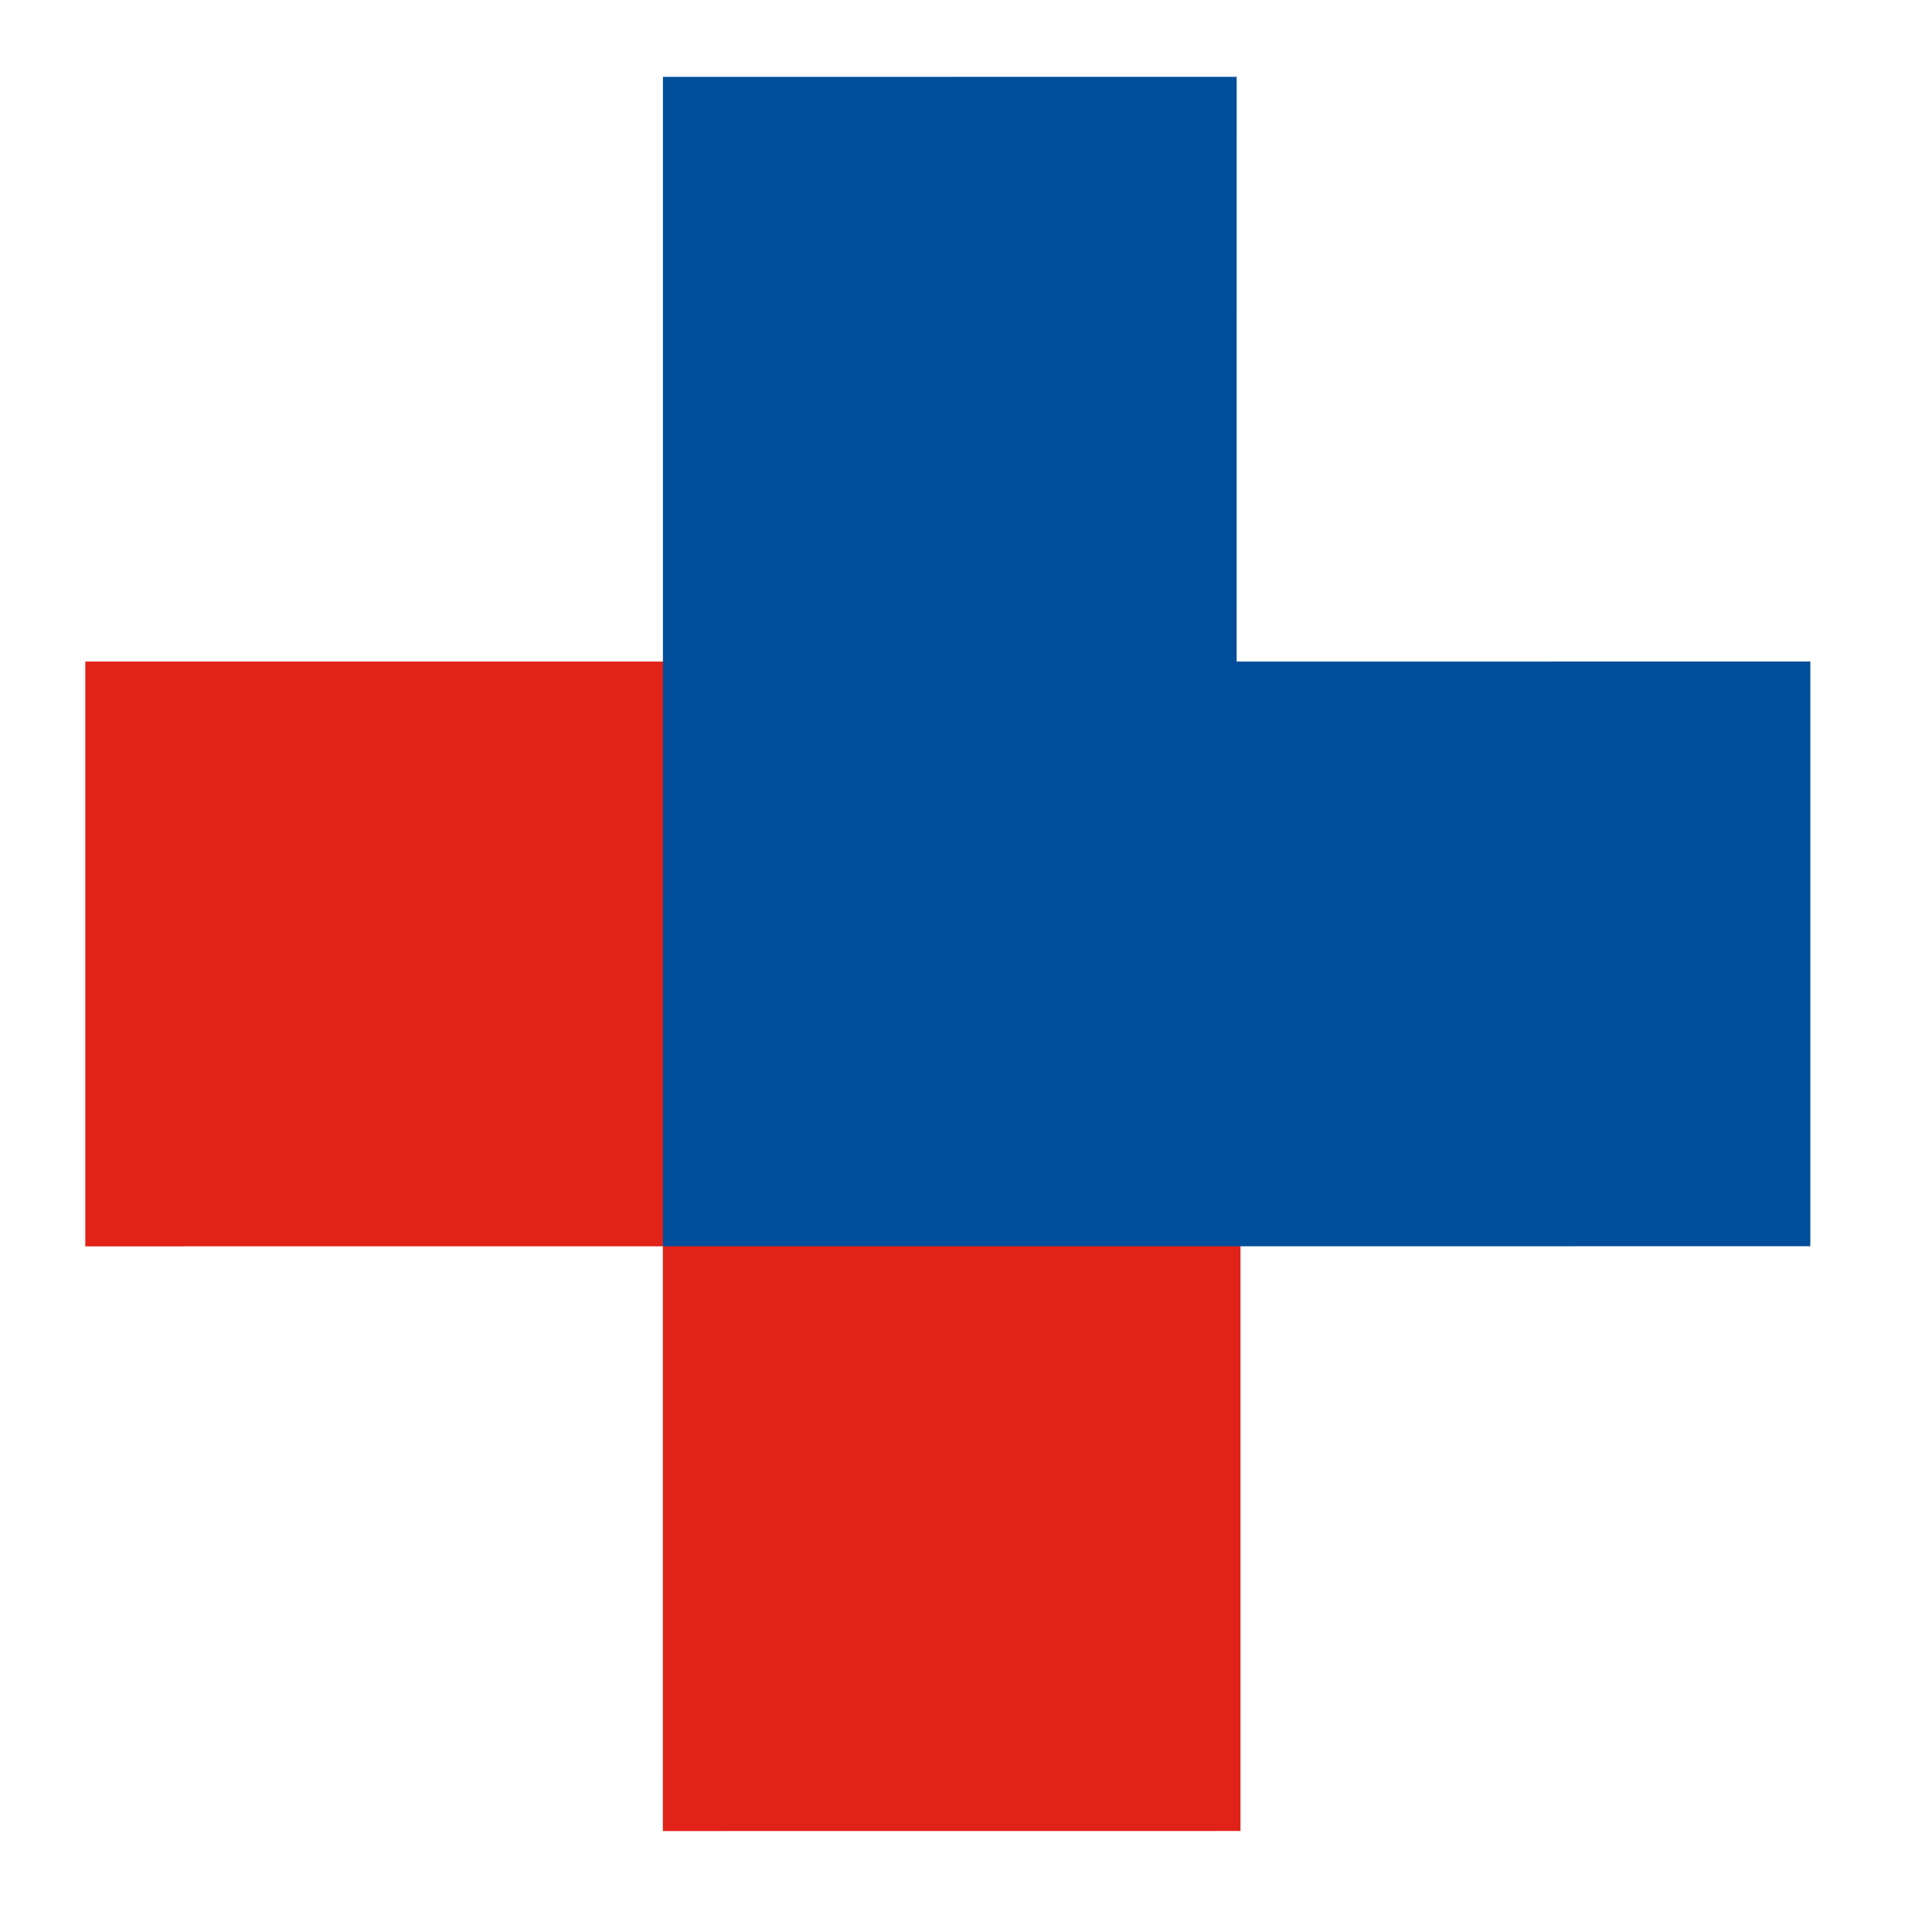
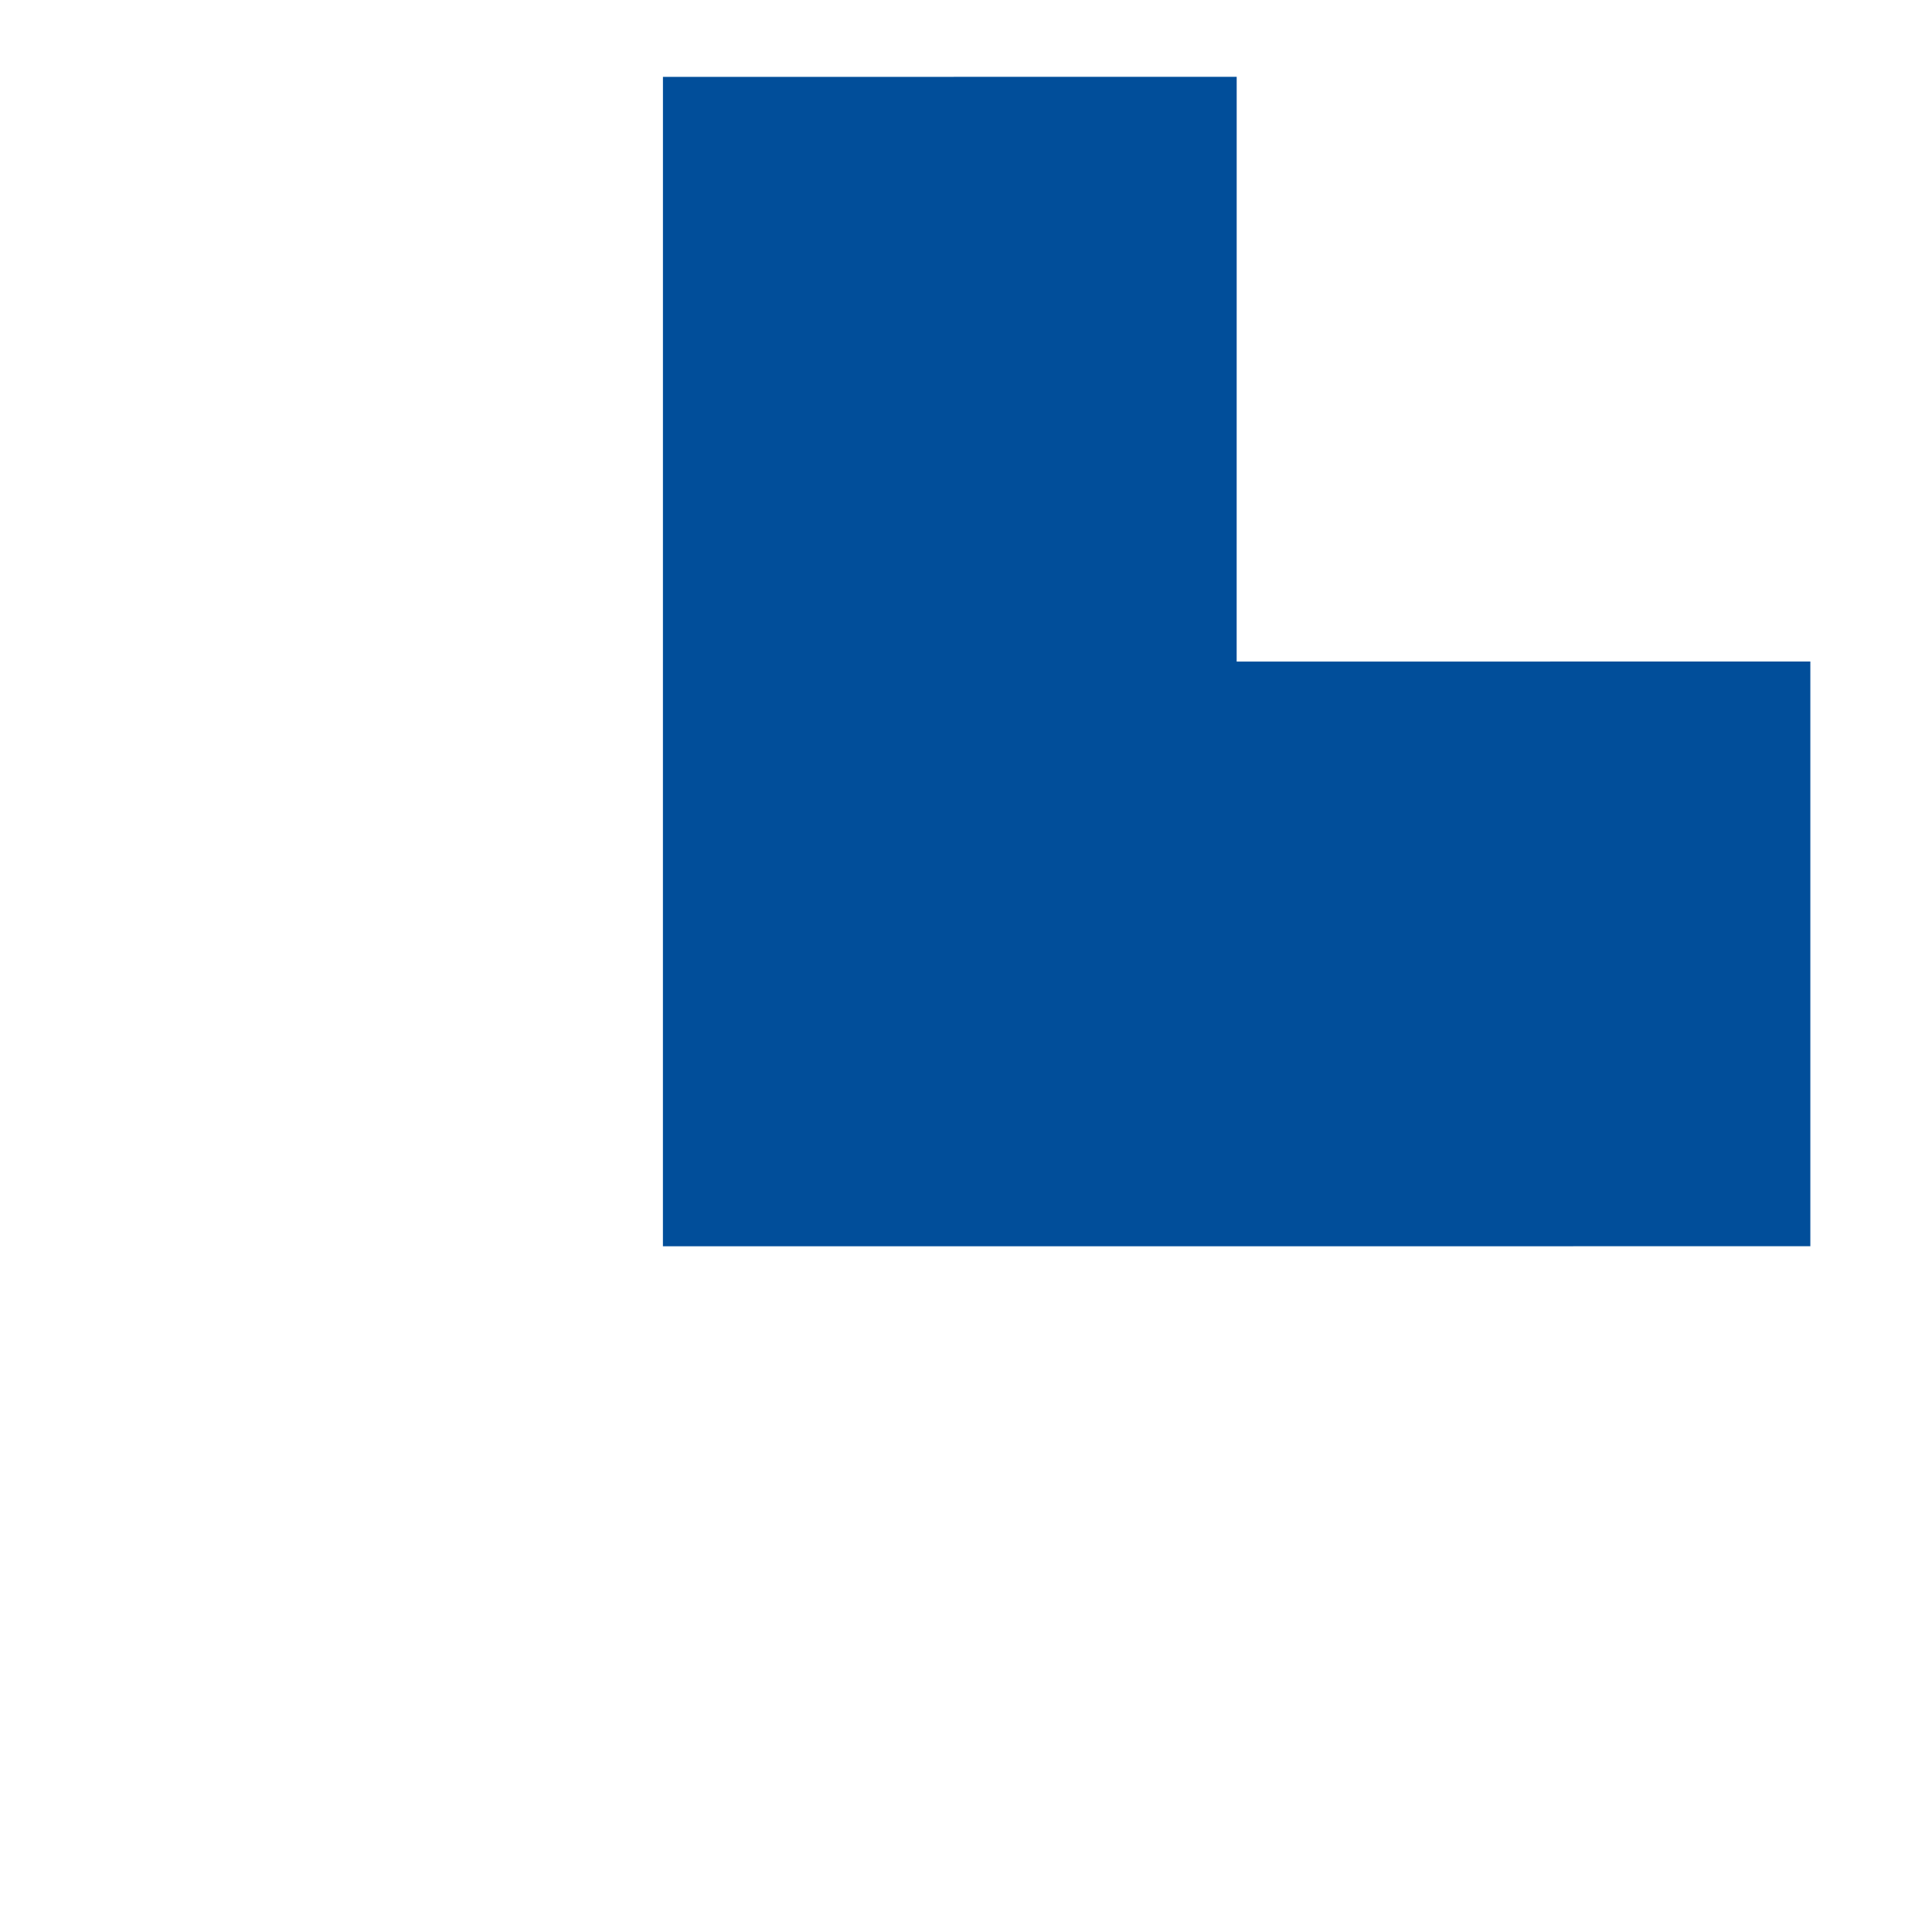
<svg xmlns="http://www.w3.org/2000/svg" version="1.1" id="Livello_1" x="0px" y="0px" width="64px" height="64px" viewBox="0 0 64 64" enable-background="new 0 0 64 64" xml:space="preserve">
-   <polygon fill="#E12219" points="21.958,60.656 41.093,60.654 41.094,21.914 2.826,21.916 2.826,41.287 21.959,41.286 " />
  <polygon fill="#014E9A" points="40.967,2.545 21.961,2.546 21.96,41.285 59.97,41.283 59.97,21.914 40.966,21.915 " />
</svg>